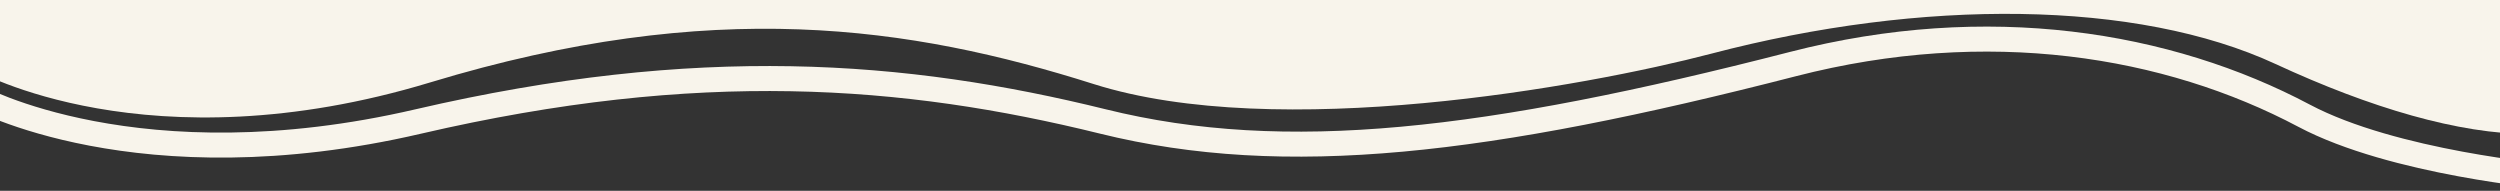
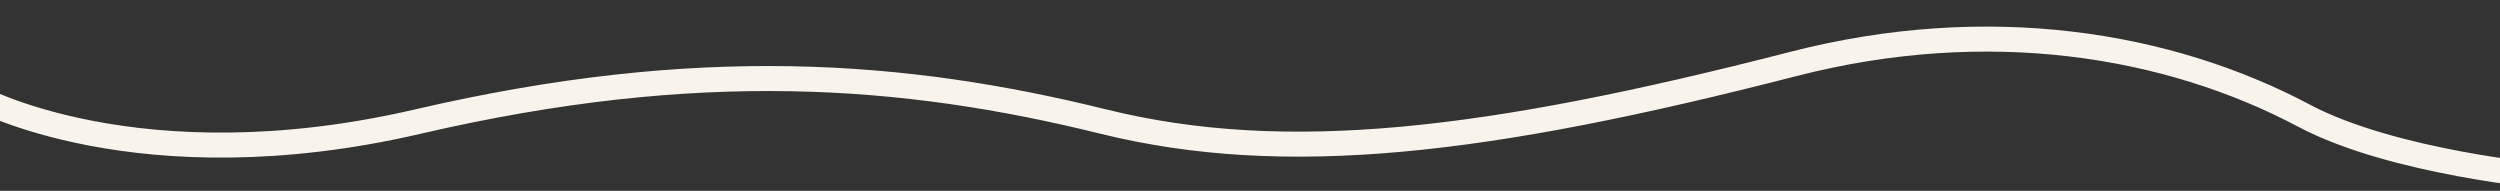
<svg xmlns="http://www.w3.org/2000/svg" id="Ebene_1" viewBox="0 0 1000 76.32">
  <rect x="0" y="0" width="1000" height="76.32" fill="#333333" stroke="none" />
  <defs>
    <style>.cls-1{fill:#f8f4eb;}.cls-2{fill:none;stroke:#f8f4eb;stroke-miterlimit:10;stroke-width:10px;}</style>
  </defs>
  <path class="cls-2" d="M-9.75,38.61s65,36,177,10c112-26,194.46-19.64,274,0,73.07,18.04,153.59,8.48,276-23,77.74-20,149.74-8.29,204.4,20.68,35.75,18.95,98,24.36,98,24.36" />
-   <path class="cls-1" d="M-9.75,28.06s69,39.11,181.89,4.89c112.89-34.22,191.93-22.55,265.33,.67s196.14,1.19,247.11-12.17C768.98-.68,854.7-.11,910.24,25.61c38.07,17.63,73.37,28,101.68,28V-.39H-9.75V28.06Z" />
</svg>